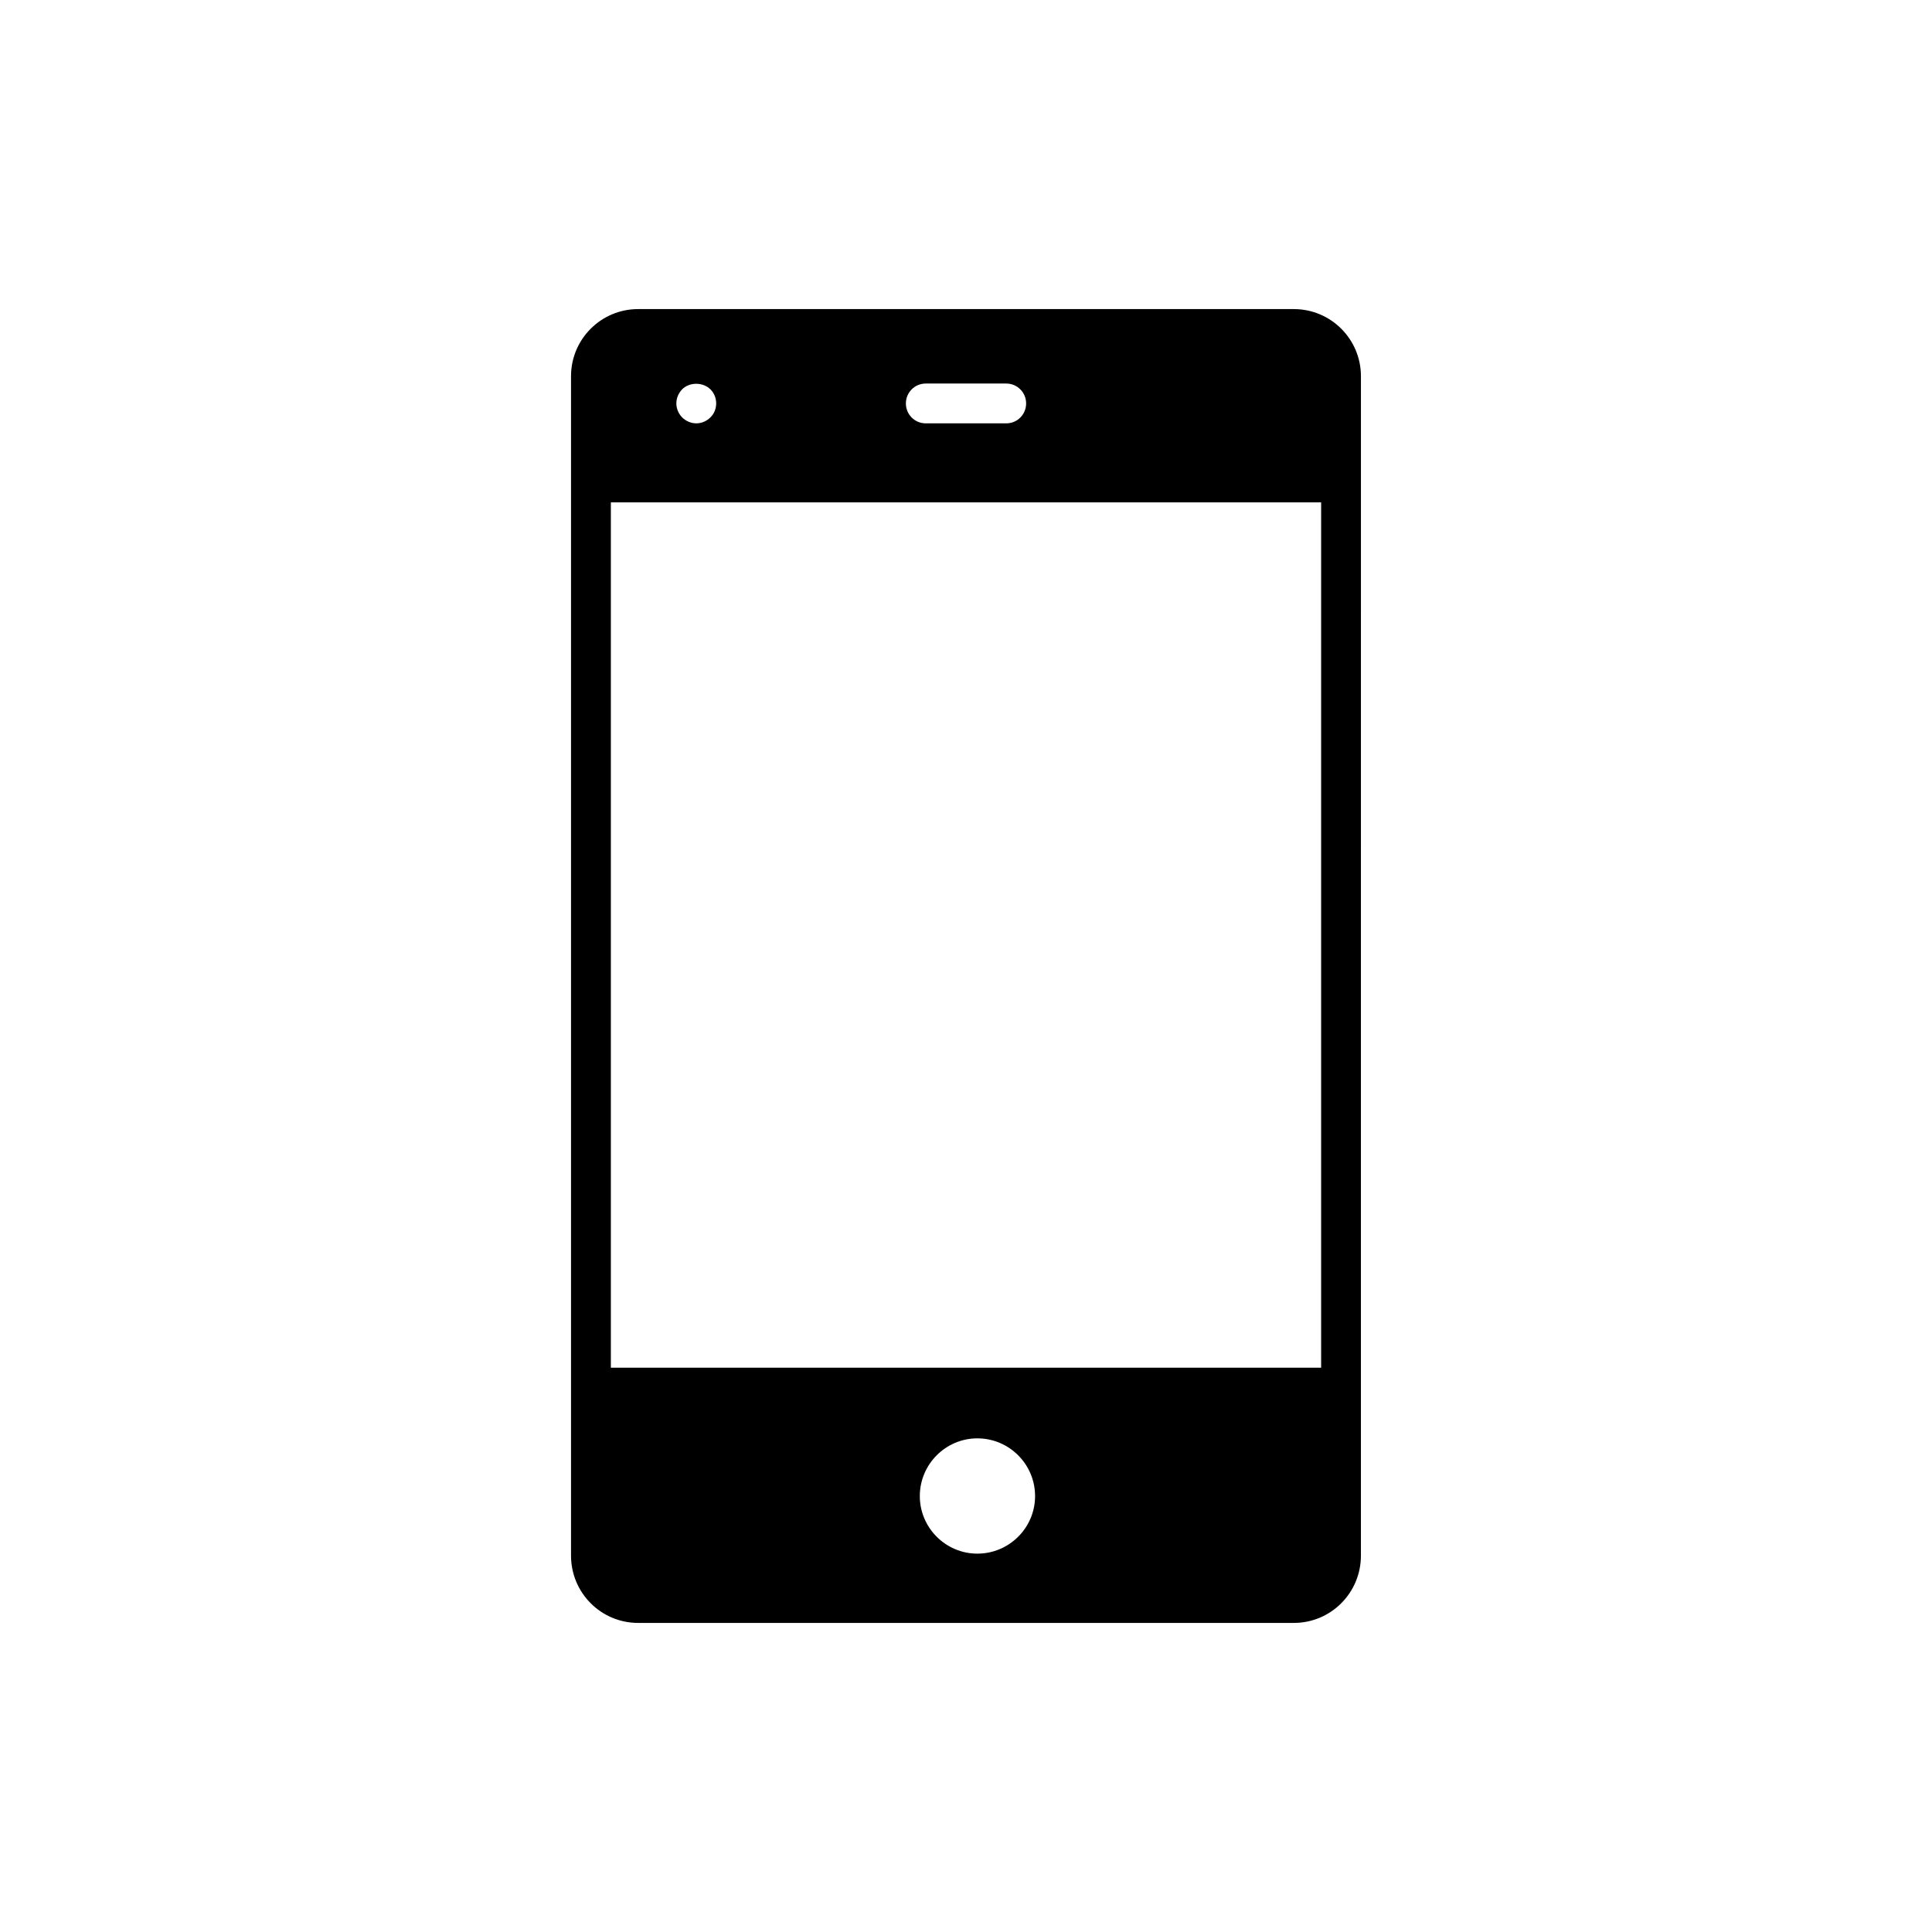
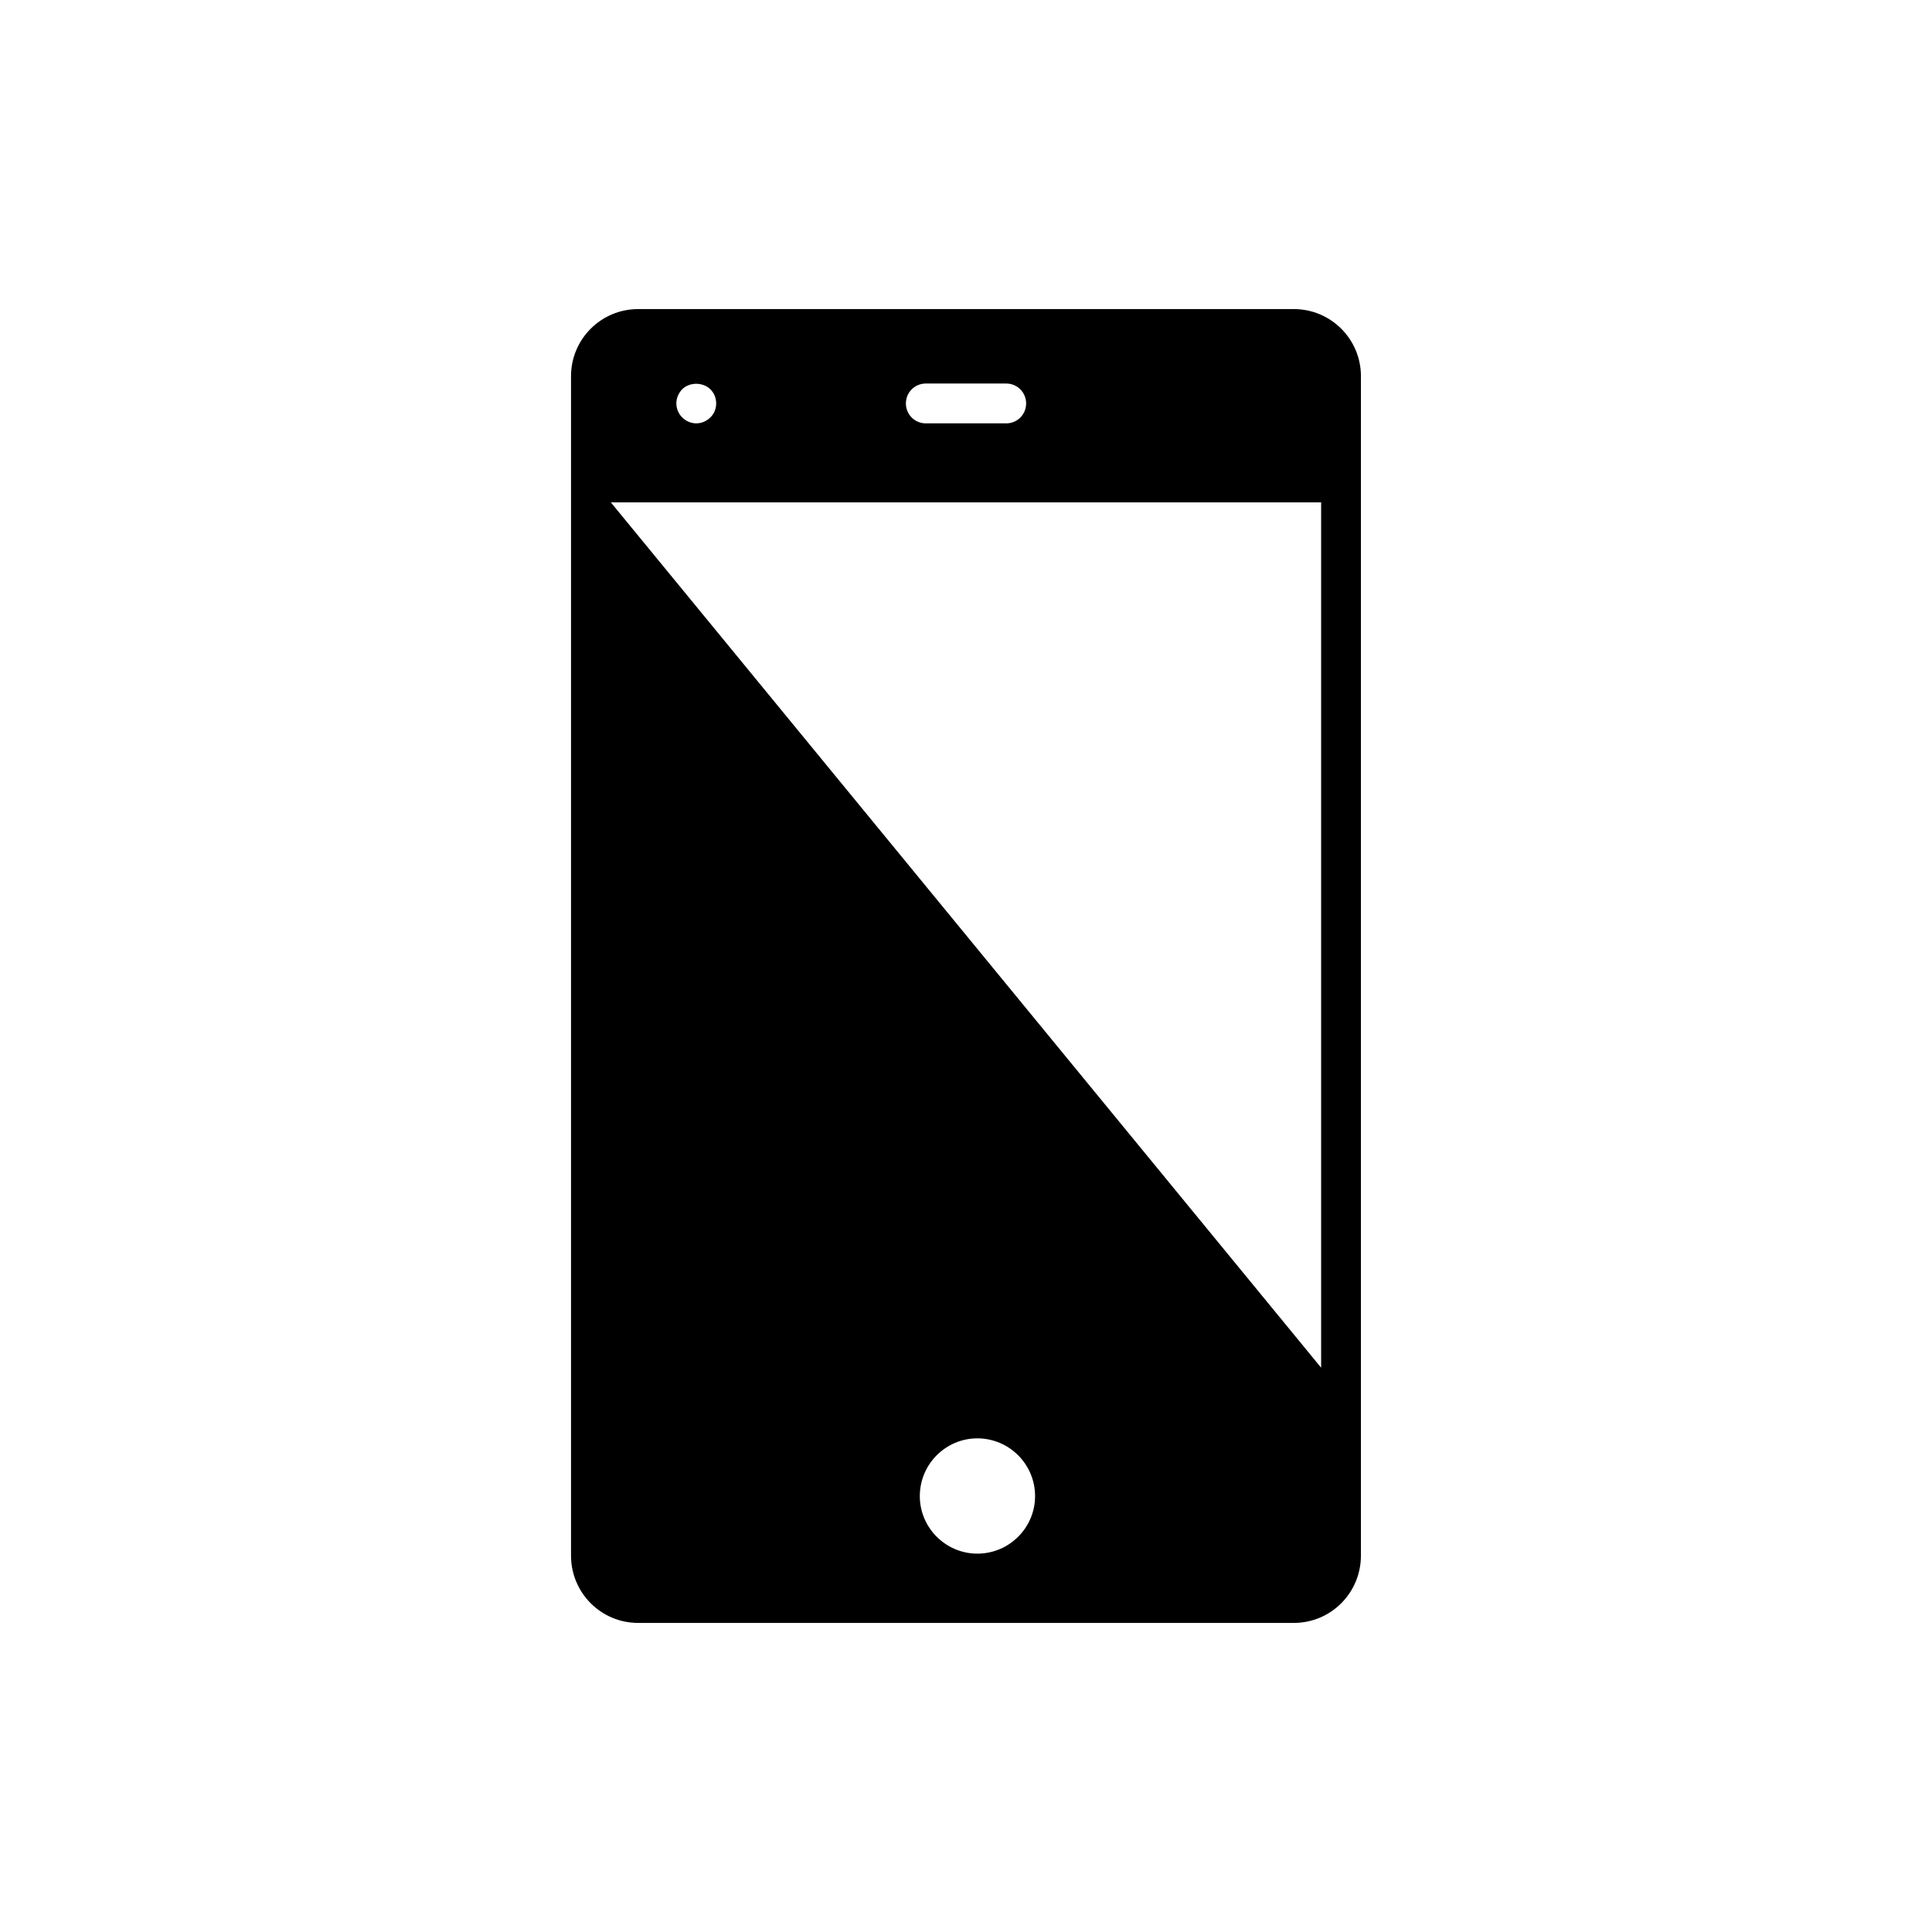
<svg xmlns="http://www.w3.org/2000/svg" fill="#000000" width="800px" height="800px" version="1.1" viewBox="144 144 512 512">
-   <path d="m313.11 574.09h173.77c9.812 0 17.777-7.965 17.777-17.832l0.004-312.57c0-9.812-7.965-17.777-17.777-17.777h-173.78c-9.812 0-17.777 7.965-17.777 17.777v312.57c0 9.867 7.965 17.832 17.777 17.832zm89.895-18.359c-8.387 0-15.246-6.859-15.246-15.246 0-8.441 6.859-15.305 15.246-15.305 8.441 0 15.301 6.863 15.301 15.305 0 8.387-6.859 15.246-15.301 15.246zm-13.66-310.09h21.312c2.953 0 5.277 2.375 5.277 5.277 0 2.902-2.32 5.277-5.277 5.277h-21.312c-2.953 0-5.277-2.375-5.277-5.277 0-2.902 2.32-5.277 5.277-5.277zm-64.574 1.531c1.953-1.953 5.488-1.953 7.492 0 1.004 1.004 1.531 2.32 1.531 3.746 0 1.371-0.527 2.742-1.531 3.691-1.004 1.004-2.32 1.582-3.746 1.582-1.371 0-2.742-0.582-3.746-1.582-0.949-0.949-1.531-2.32-1.531-3.691 0-1.426 0.582-2.746 1.531-3.746zm-18.887 29.965h188.23v229.32h-188.23z" />
+   <path d="m313.11 574.09h173.77c9.812 0 17.777-7.965 17.777-17.832l0.004-312.57c0-9.812-7.965-17.777-17.777-17.777h-173.78c-9.812 0-17.777 7.965-17.777 17.777v312.57c0 9.867 7.965 17.832 17.777 17.832zm89.895-18.359c-8.387 0-15.246-6.859-15.246-15.246 0-8.441 6.859-15.305 15.246-15.305 8.441 0 15.301 6.863 15.301 15.305 0 8.387-6.859 15.246-15.301 15.246zm-13.66-310.09h21.312c2.953 0 5.277 2.375 5.277 5.277 0 2.902-2.32 5.277-5.277 5.277h-21.312c-2.953 0-5.277-2.375-5.277-5.277 0-2.902 2.32-5.277 5.277-5.277zm-64.574 1.531c1.953-1.953 5.488-1.953 7.492 0 1.004 1.004 1.531 2.32 1.531 3.746 0 1.371-0.527 2.742-1.531 3.691-1.004 1.004-2.32 1.582-3.746 1.582-1.371 0-2.742-0.582-3.746-1.582-0.949-0.949-1.531-2.32-1.531-3.691 0-1.426 0.582-2.746 1.531-3.746zm-18.887 29.965h188.23v229.32z" />
</svg>